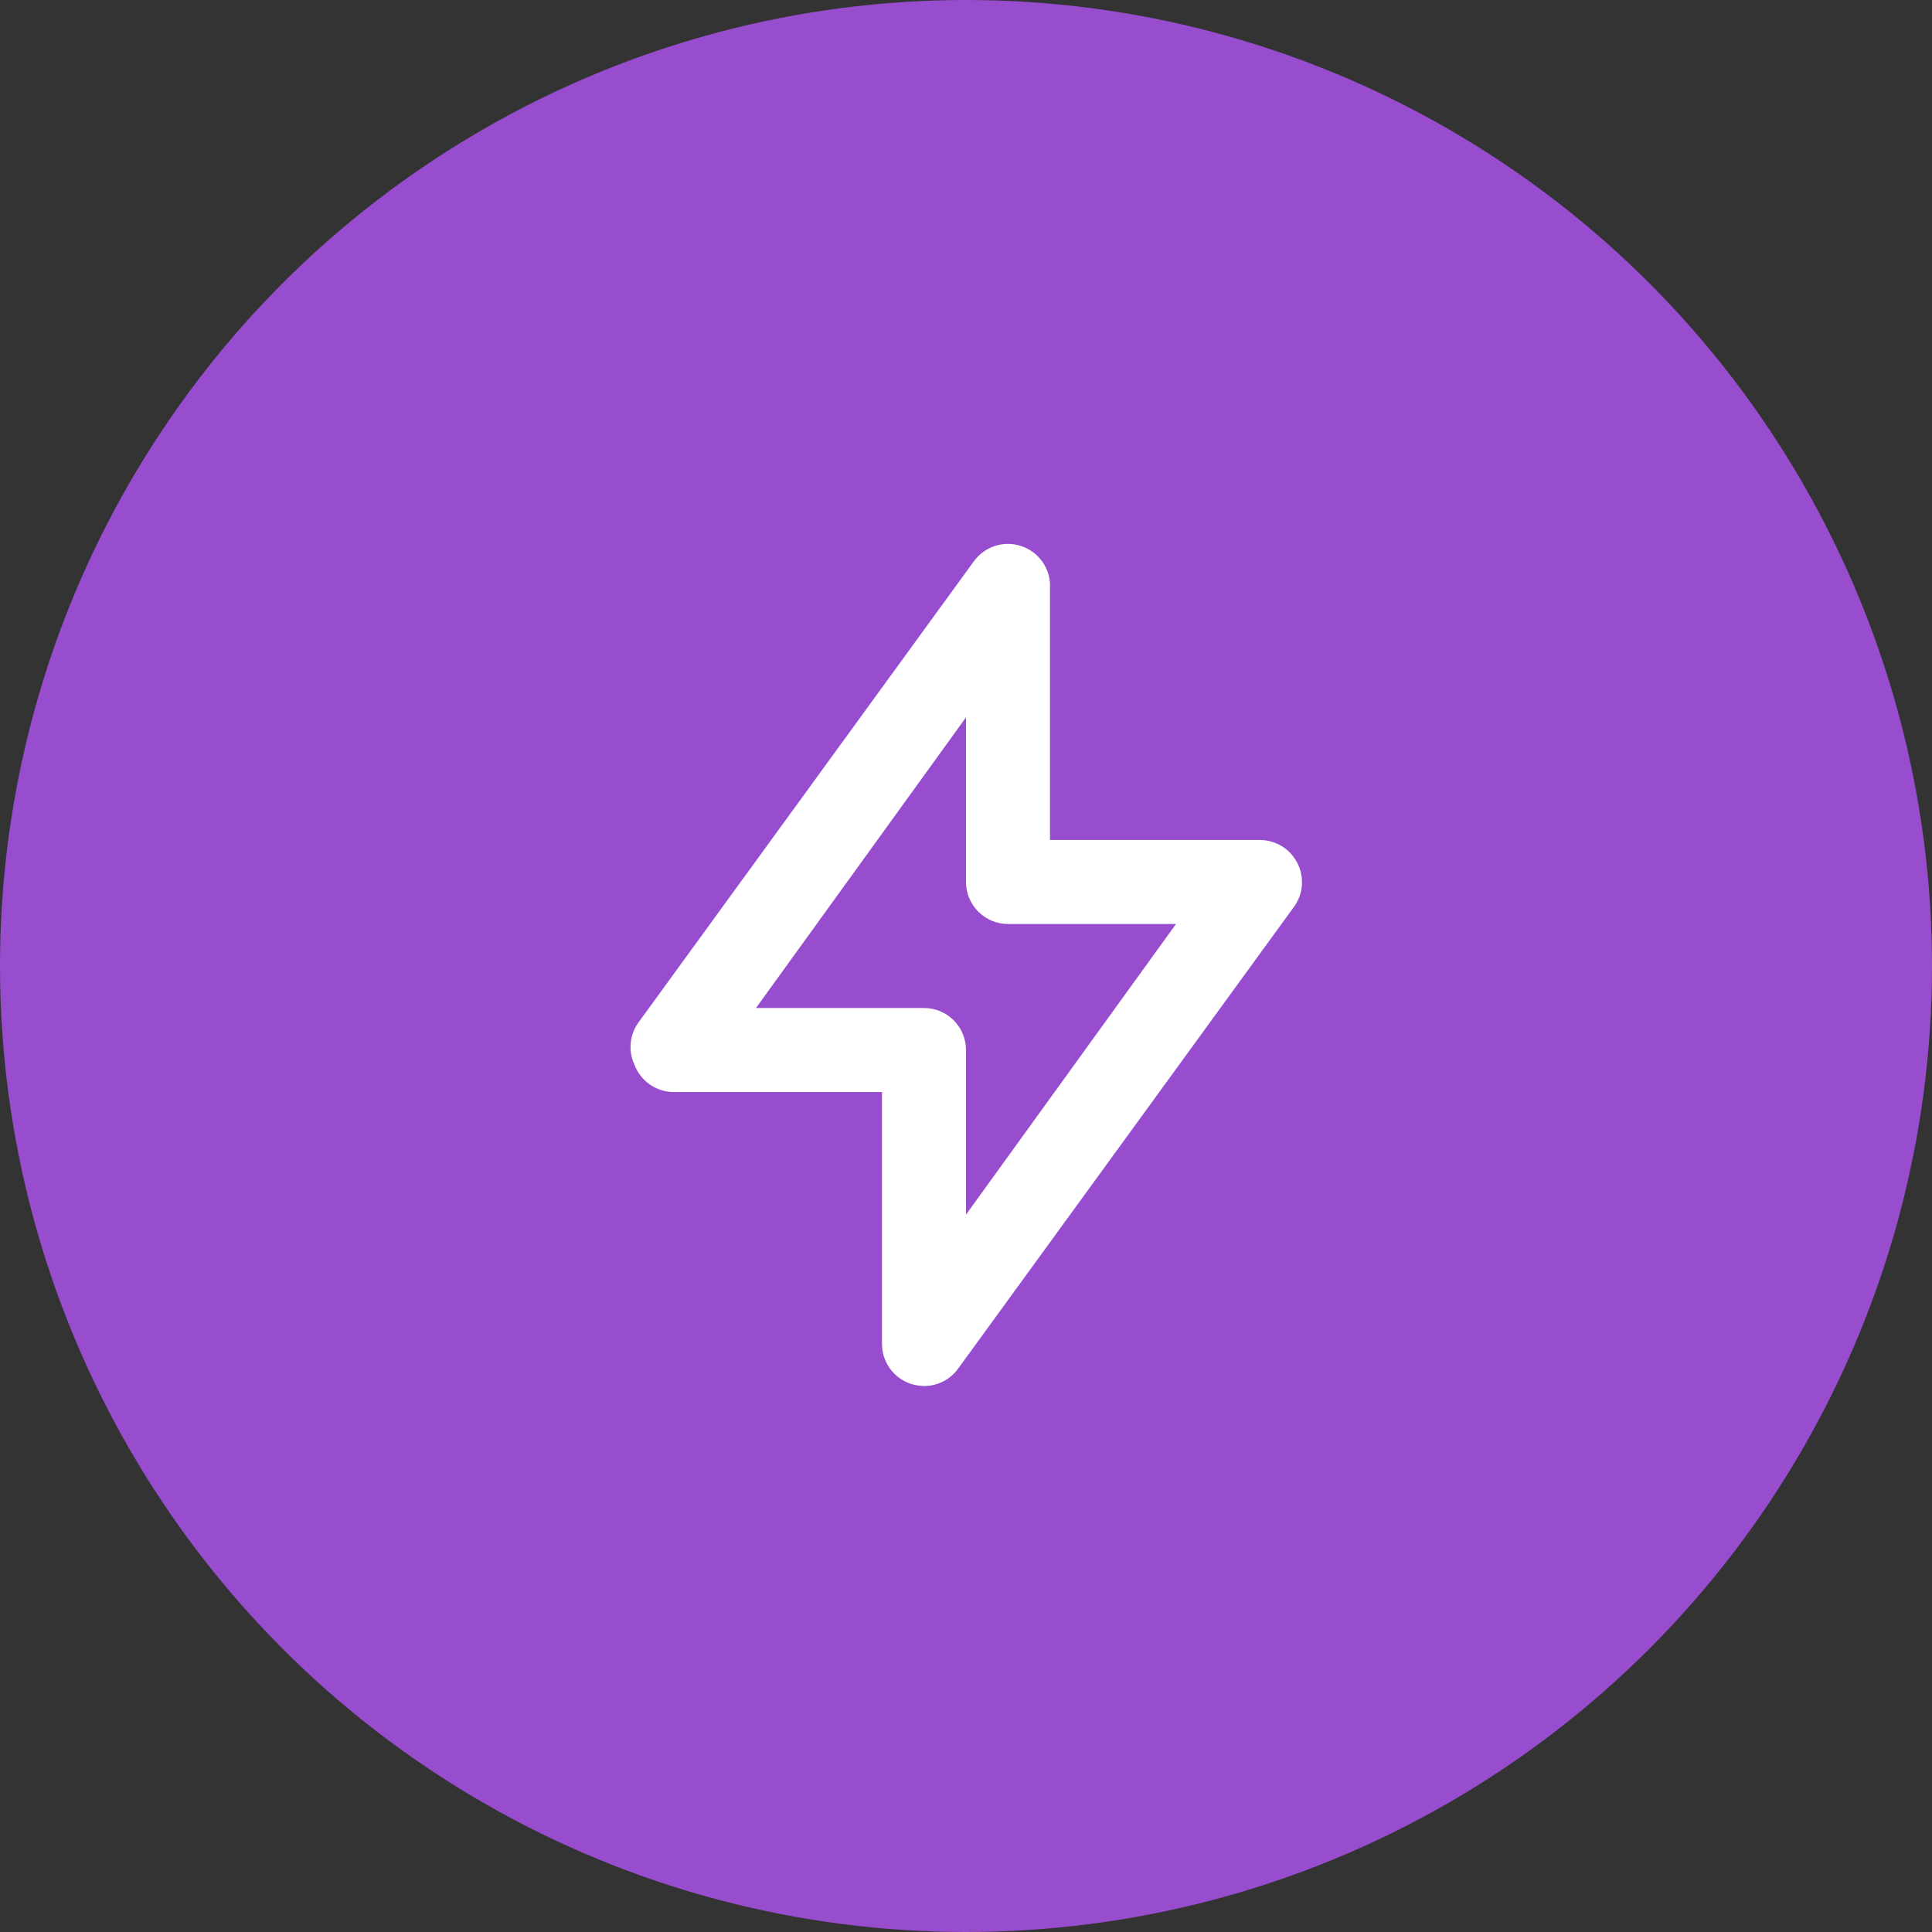
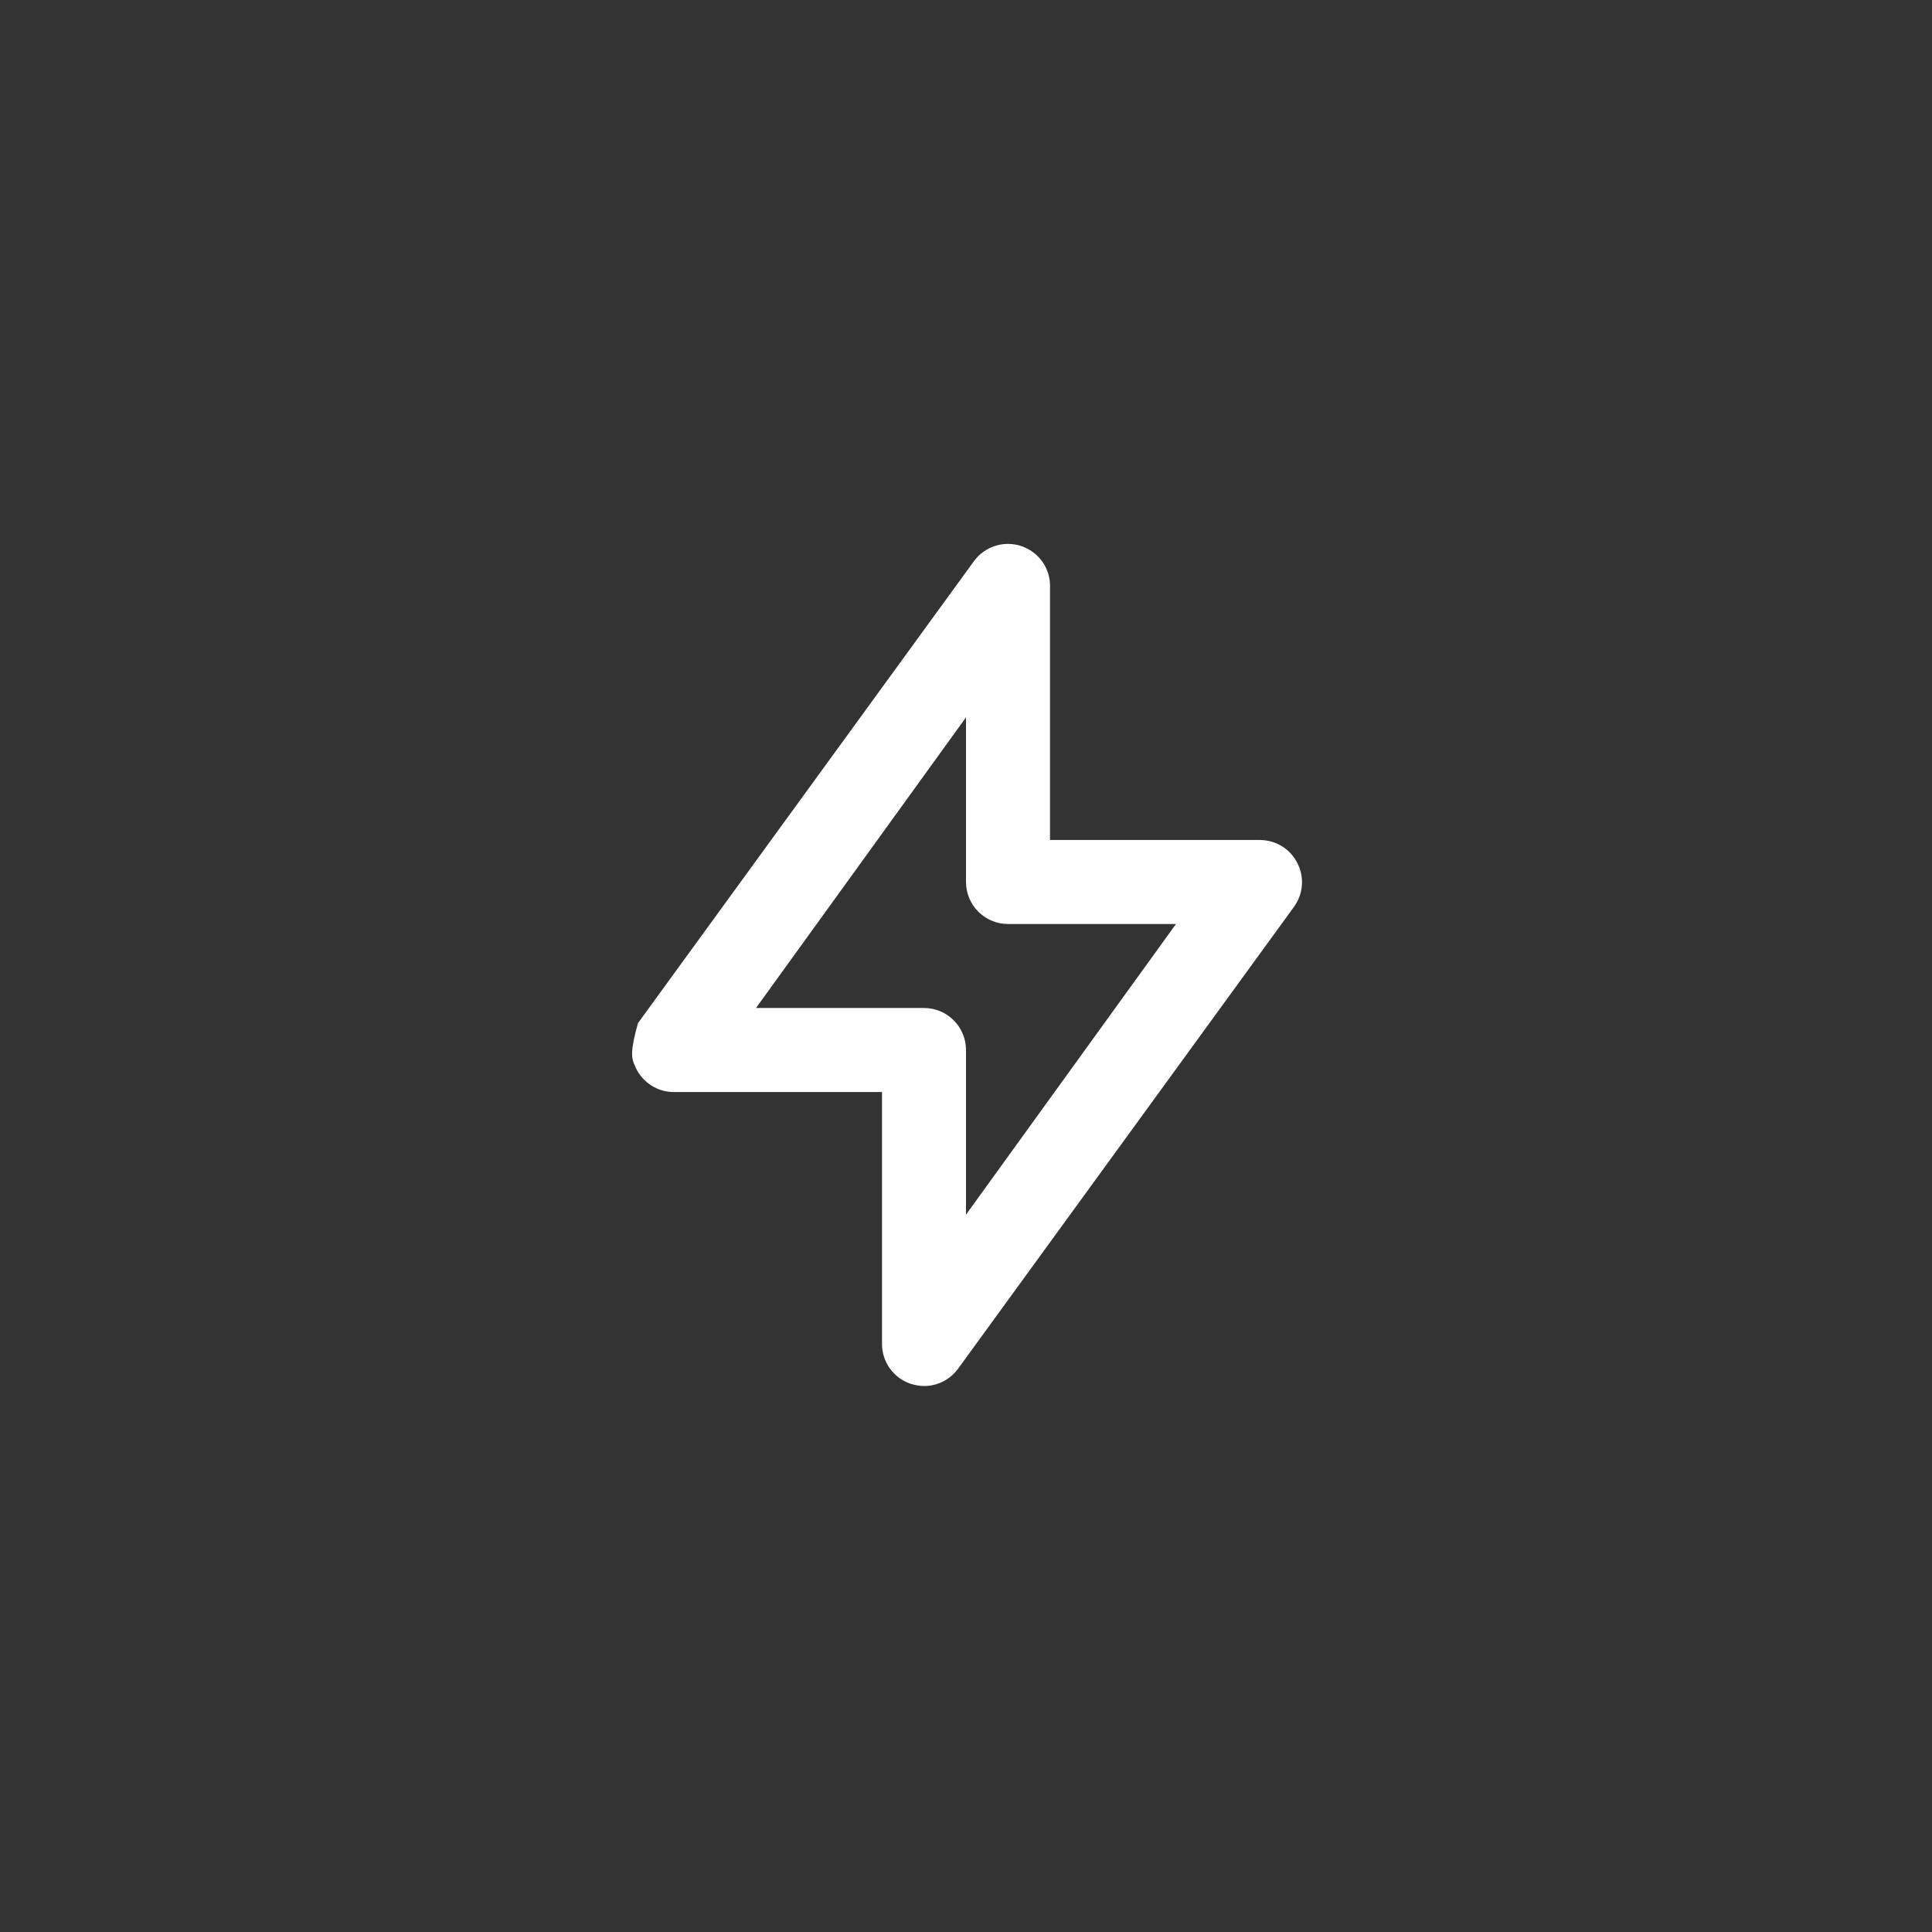
<svg xmlns="http://www.w3.org/2000/svg" width="46" height="46" viewBox="0 0 46 46" fill="none">
  <rect x="0" y="0" width="46" height="46" fill="#333333" stroke="none" />
-   <circle cx="23" cy="23" r="23" fill="#974DCE" />
-   <path d="M30.89 20.55C30.807 20.385 30.68 20.246 30.523 20.149C30.366 20.052 30.185 20.001 30 20H25V14C25.011 13.781 24.949 13.564 24.825 13.383C24.7 13.203 24.519 13.068 24.31 13C24.11 12.934 23.893 12.933 23.692 12.998C23.491 13.063 23.315 13.189 23.19 13.36L15.19 24.36C15.09 24.505 15.03 24.674 15.016 24.849C15.002 25.025 15.034 25.201 15.11 25.36C15.18 25.542 15.302 25.699 15.46 25.813C15.618 25.927 15.806 25.992 16 26H21V32C21 32.211 21.067 32.416 21.191 32.587C21.315 32.758 21.49 32.885 21.69 32.95C21.791 32.981 21.895 32.998 22 33C22.158 33.001 22.314 32.964 22.455 32.892C22.595 32.821 22.717 32.717 22.81 32.59L30.81 21.59C30.918 21.441 30.983 21.265 30.997 21.081C31.011 20.898 30.974 20.714 30.89 20.55V20.55ZM23 28.92V25C23 24.735 22.895 24.48 22.707 24.293C22.52 24.105 22.266 24 22 24H18L23 17.08V21C23 21.265 23.106 21.52 23.293 21.707C23.481 21.895 23.735 22 24 22H28L23 28.92Z" fill="white" />
+   <path d="M30.89 20.55C30.807 20.385 30.68 20.246 30.523 20.149C30.366 20.052 30.185 20.001 30 20H25V14C25.011 13.781 24.949 13.564 24.825 13.383C24.7 13.203 24.519 13.068 24.31 13C24.11 12.934 23.893 12.933 23.692 12.998C23.491 13.063 23.315 13.189 23.19 13.36L15.19 24.36C15.002 25.025 15.034 25.201 15.11 25.36C15.18 25.542 15.302 25.699 15.46 25.813C15.618 25.927 15.806 25.992 16 26H21V32C21 32.211 21.067 32.416 21.191 32.587C21.315 32.758 21.49 32.885 21.69 32.95C21.791 32.981 21.895 32.998 22 33C22.158 33.001 22.314 32.964 22.455 32.892C22.595 32.821 22.717 32.717 22.81 32.59L30.81 21.59C30.918 21.441 30.983 21.265 30.997 21.081C31.011 20.898 30.974 20.714 30.89 20.55V20.55ZM23 28.92V25C23 24.735 22.895 24.48 22.707 24.293C22.52 24.105 22.266 24 22 24H18L23 17.08V21C23 21.265 23.106 21.52 23.293 21.707C23.481 21.895 23.735 22 24 22H28L23 28.92Z" fill="white" />
</svg>